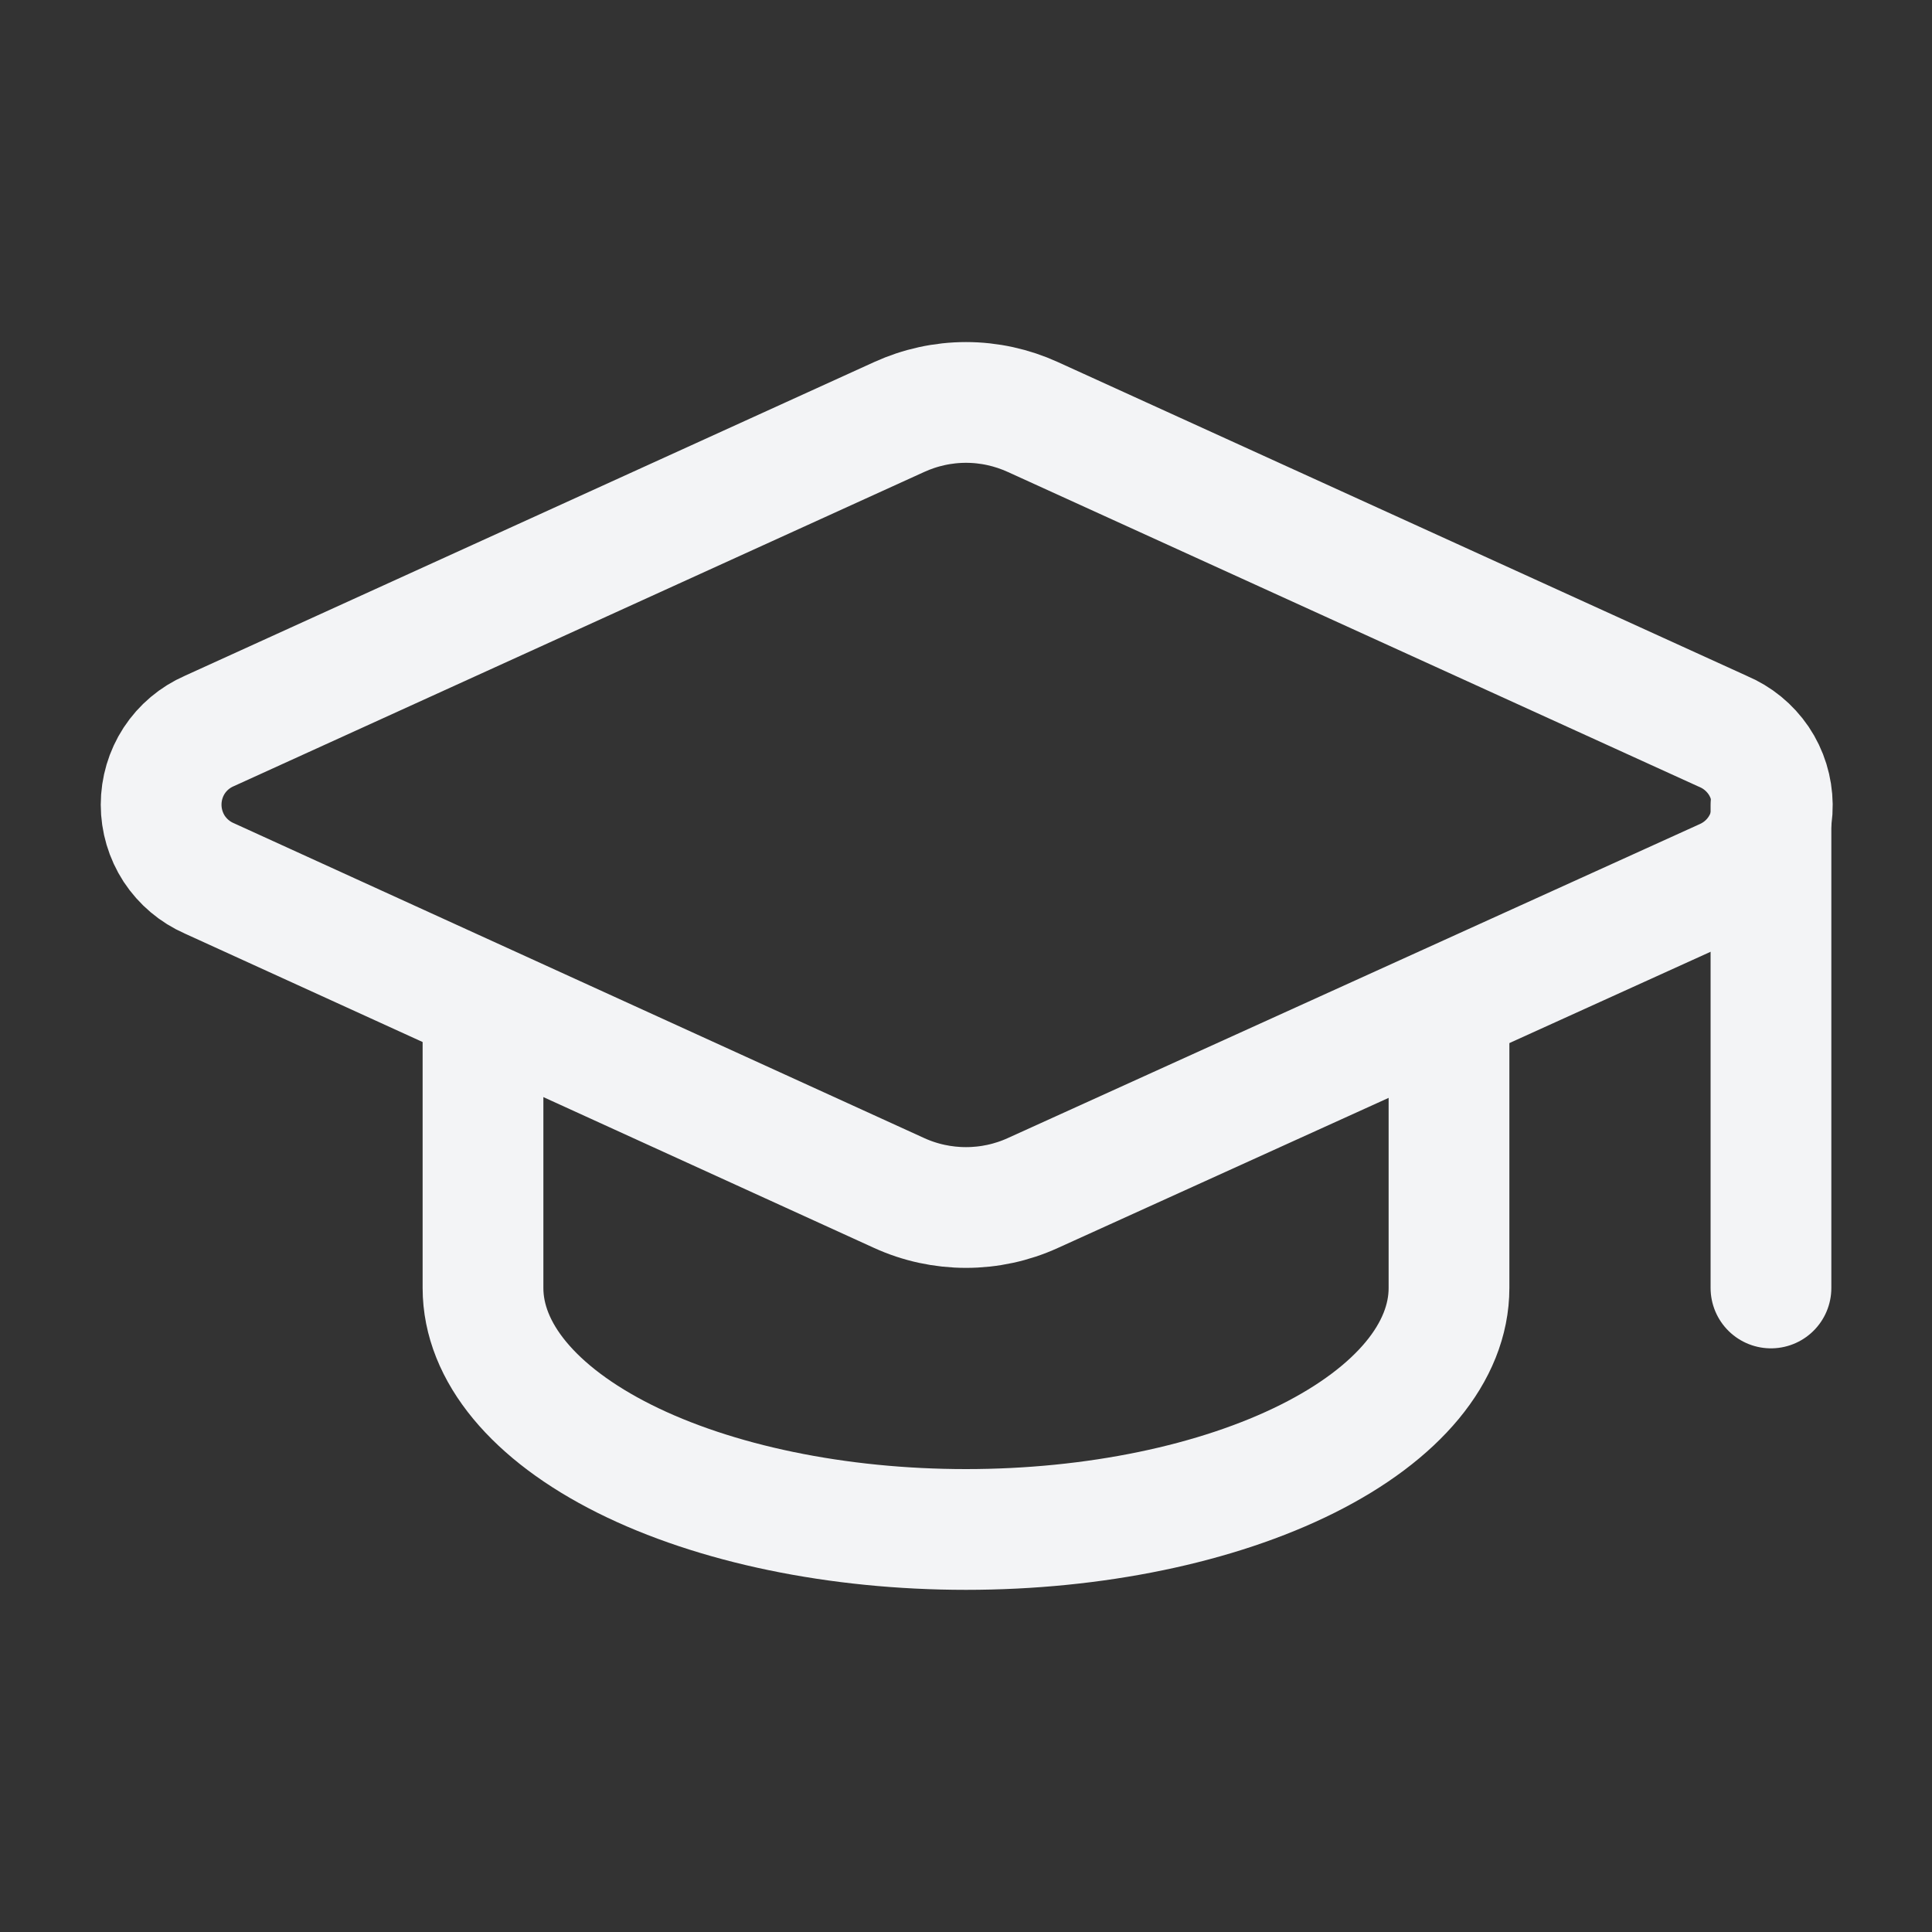
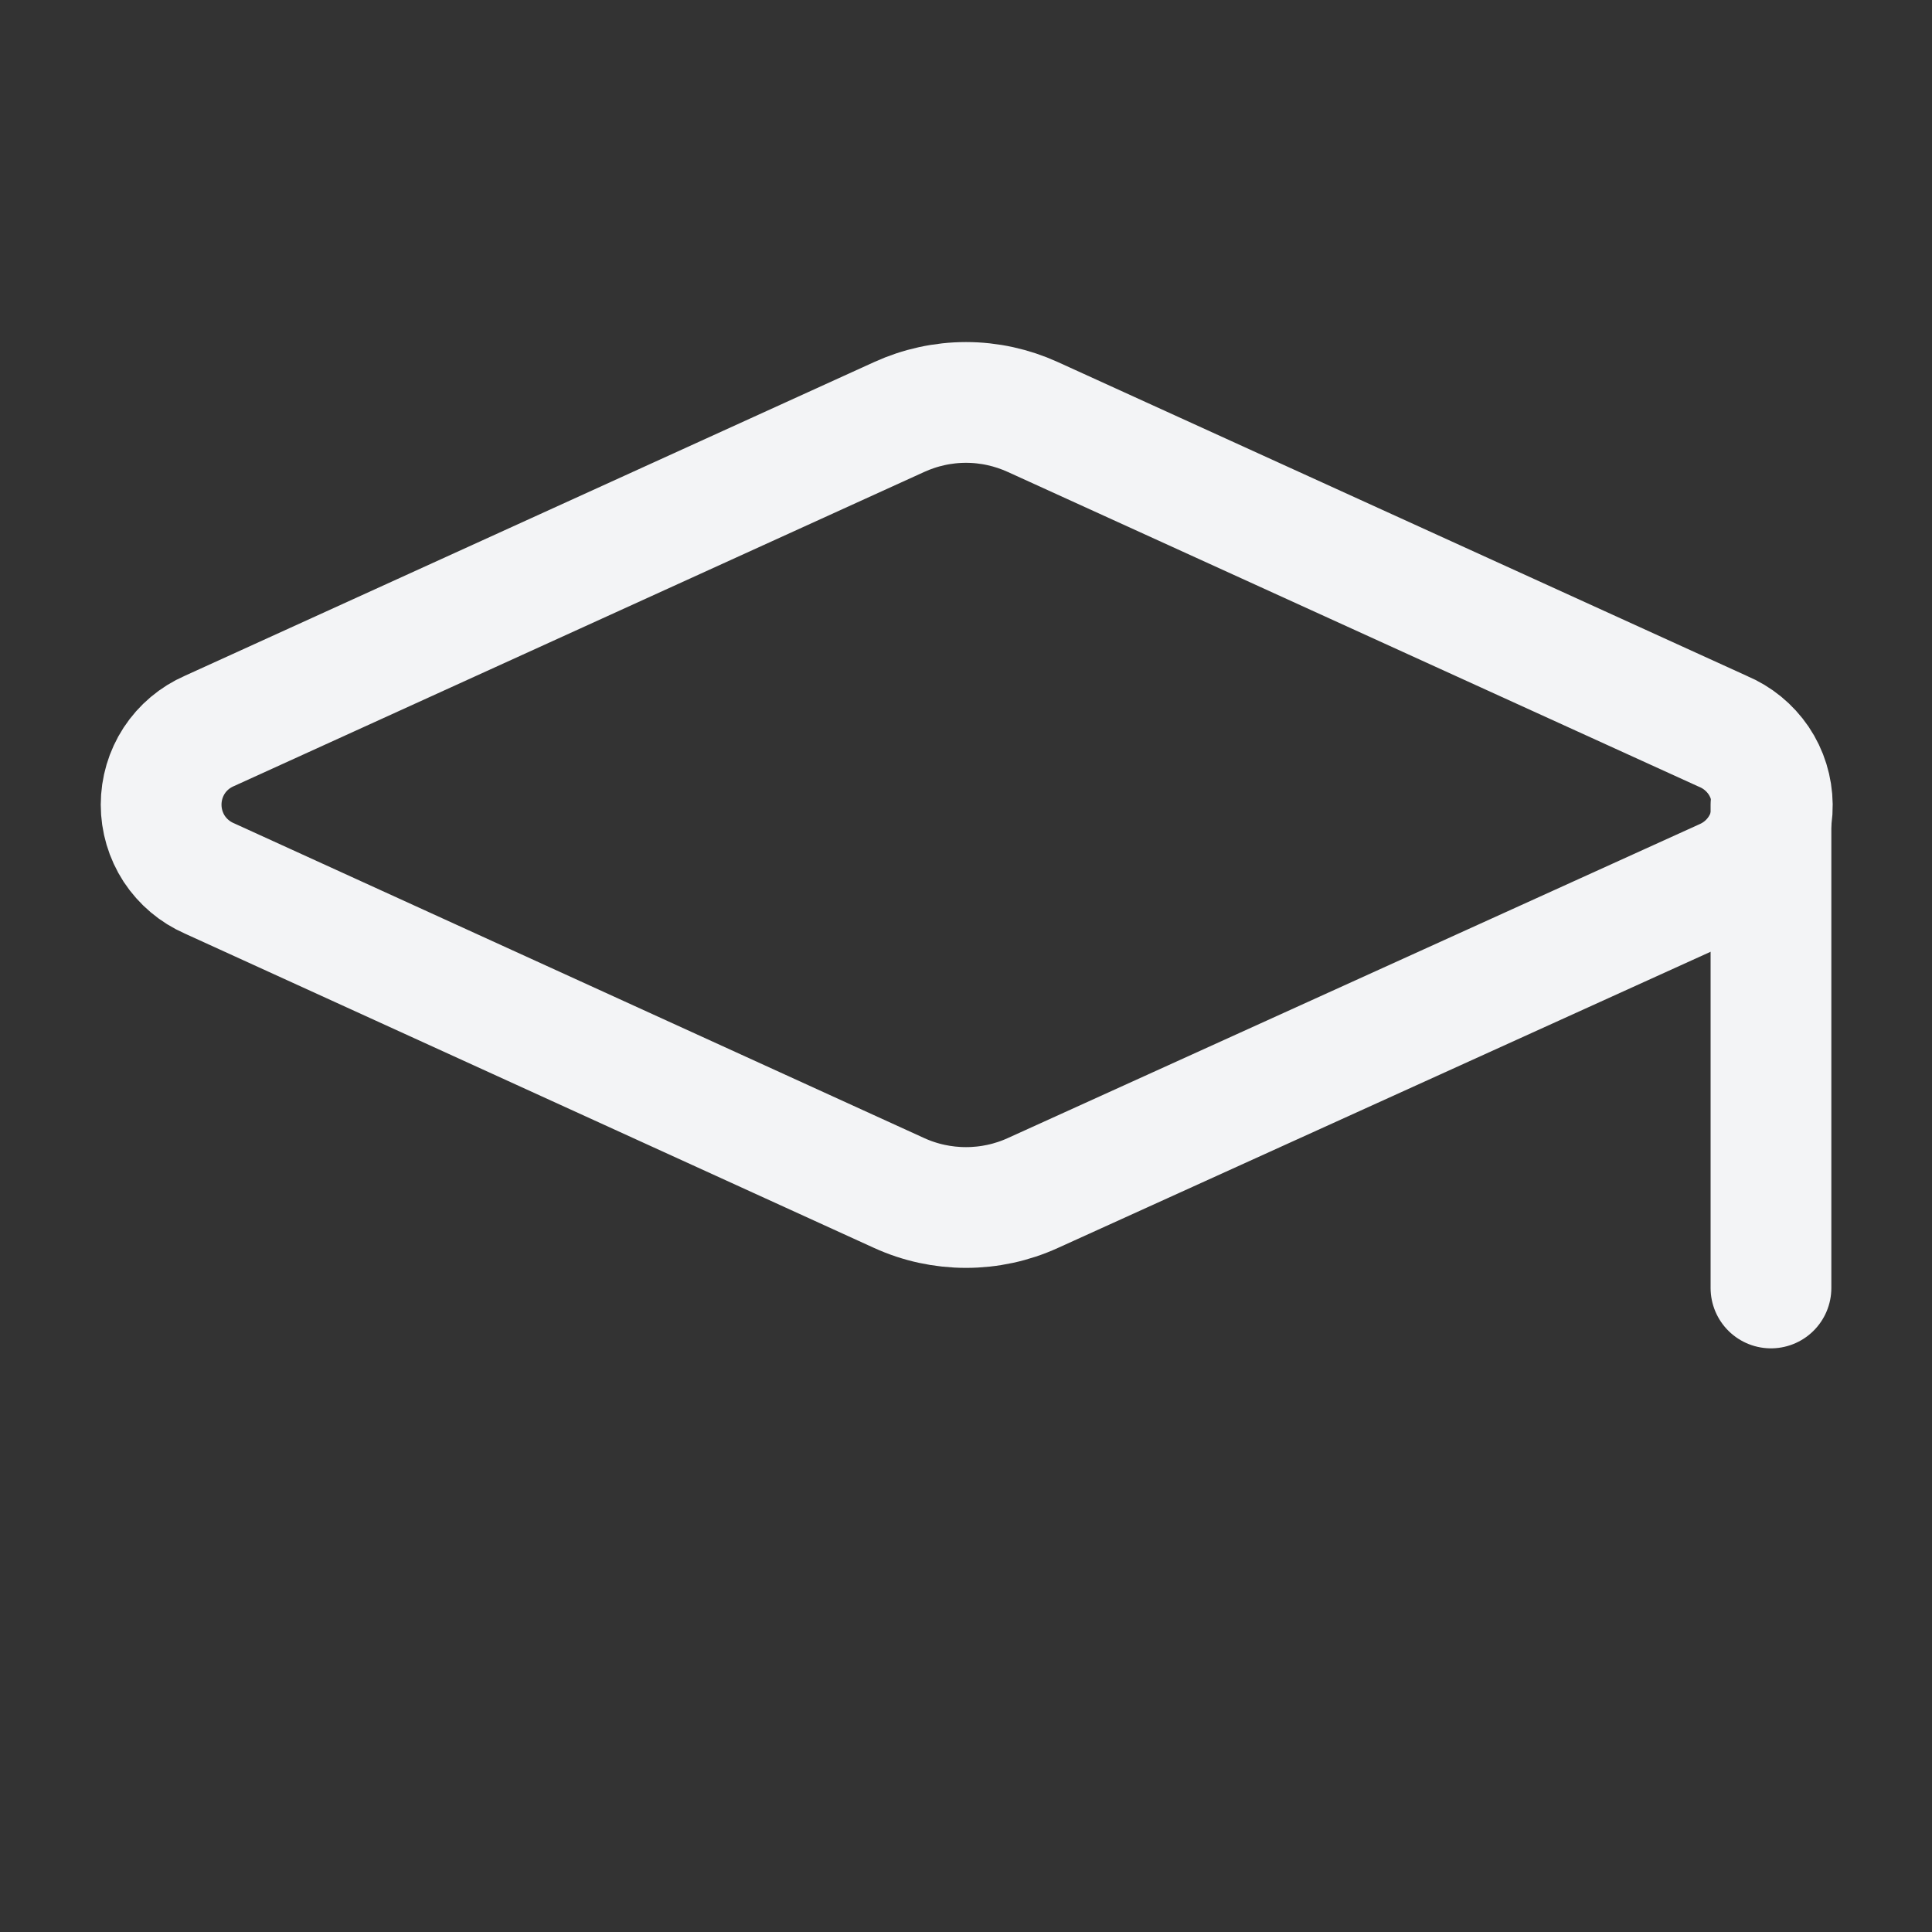
<svg xmlns="http://www.w3.org/2000/svg" width="20" height="20" viewBox="0 0 20 20" fill="none">
  <rect x="0" y="0" width="20" height="20" fill="#333333" stroke="none" />
  <path d="M17.85 9.102C17.999 9.036 18.126 8.928 18.214 8.791C18.302 8.654 18.349 8.494 18.347 8.331C18.345 8.167 18.296 8.008 18.205 7.873C18.113 7.738 17.985 7.633 17.834 7.57L10.692 4.317C10.475 4.218 10.239 4.166 10 4.166C9.761 4.166 9.525 4.218 9.308 4.317L2.167 7.567C2.018 7.632 1.892 7.738 1.803 7.874C1.715 8.009 1.668 8.168 1.668 8.33C1.668 8.492 1.715 8.65 1.803 8.786C1.892 8.921 2.018 9.028 2.167 9.093L9.308 12.35C9.525 12.449 9.761 12.5 10 12.5C10.239 12.5 10.475 12.449 10.692 12.35L17.85 9.102Z" stroke="#F3F4F6" stroke-width="1.25" stroke-linecap="round" stroke-linejoin="round" />
  <path d="M18.333 8.333V13.333" stroke="#F3F4F6" stroke-width="1.25" stroke-linecap="round" stroke-linejoin="round" />
-   <path d="M5 10.417V13.333C5 13.996 5.527 14.632 6.464 15.101C7.402 15.57 8.674 15.833 10 15.833C11.326 15.833 12.598 15.57 13.536 15.101C14.473 14.632 15 13.996 15 13.333V10.417" stroke="#F3F4F6" stroke-width="1.25" stroke-linecap="round" stroke-linejoin="round" />
</svg>